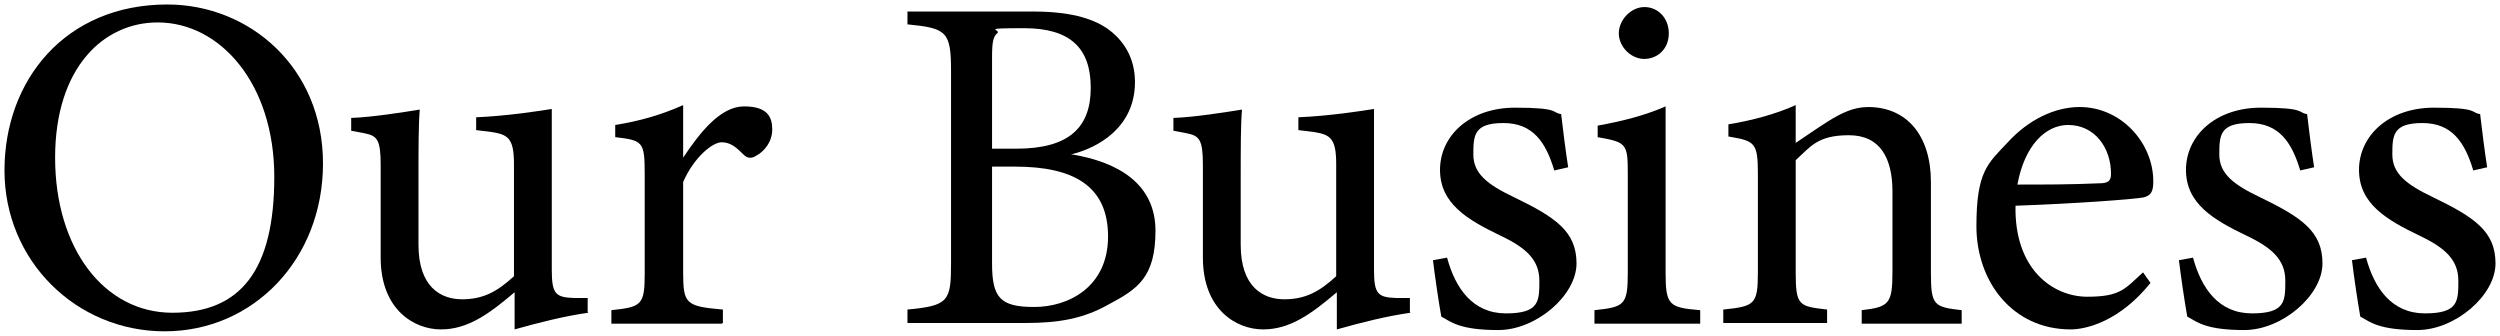
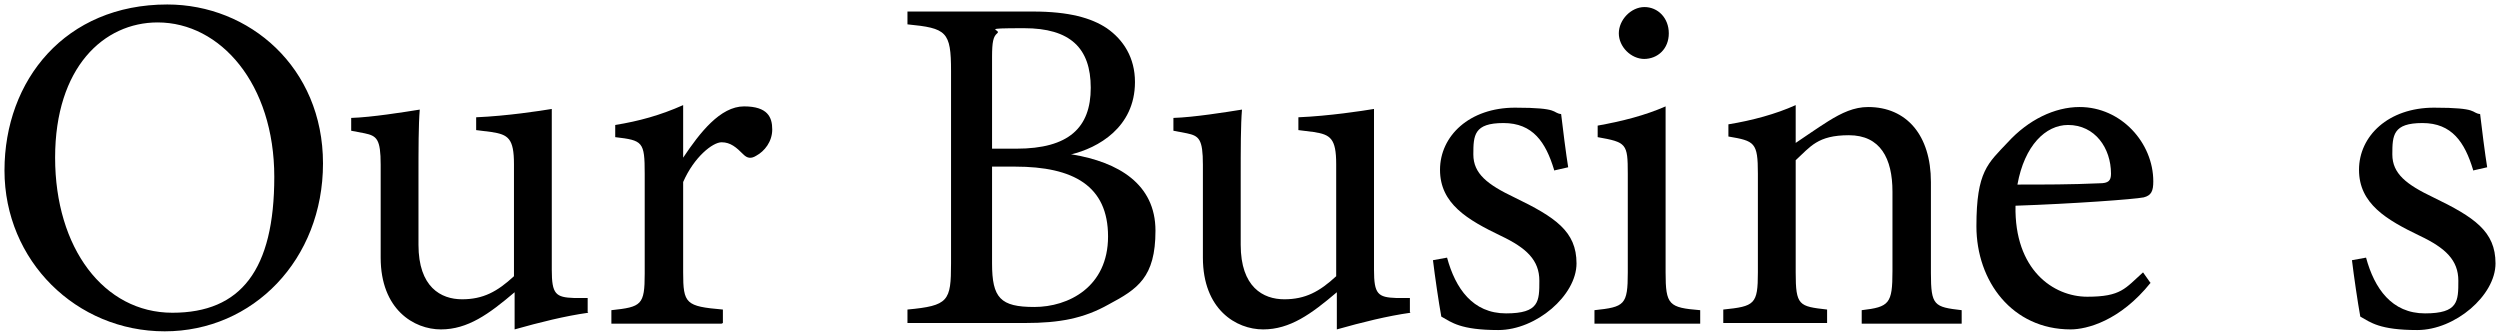
<svg xmlns="http://www.w3.org/2000/svg" version="1.1" viewBox="0 0 390.1 52.4">
  <g>
    <g id="_レイヤー_1" data-name="レイヤー_1">
      <g>
        <path d="M26.1.7c12.8,0,24.3,9.8,24.3,24.8s-10.9,26.2-24.7,26.2S.7,40.7.7,26.6,10.2.7,26.1.7ZM24.6,3.5c-8.4,0-16,7-16,21.1s7.6,24.2,18.3,24.2,15.9-6.7,15.9-21.2S34.4,3.5,24.6,3.5Z" />
        <path d="M91.8,48.8c-3.6.5-7.6,1.5-11.5,2.6v-5.8c-4,3.4-7.3,5.8-11.5,5.8s-9.4-3.1-9.4-11.2v-14.5c0-4-.6-4.5-2.5-4.9l-2.1-.4v-2c3.2-.1,8.2-.9,10.7-1.3-.2,2.4-.2,6-.2,10.9v10.2c0,6.6,3.5,8.5,6.8,8.5s5.5-1.2,8.1-3.6v-17.5c0-4-.9-4.6-3.5-5l-2.4-.3v-2c4.8-.2,10-1,11.8-1.3v25.1c0,3.8.6,4.3,3.5,4.4h2.1v2.2Z" />
        <path d="M112.6,50.5h-17.2v-2.1c4.7-.5,5.2-.8,5.2-5.7v-15.6c0-5-.3-5.2-4.6-5.7v-1.9c3.7-.6,7-1.5,10.6-3.1v8.2c2.6-3.9,5.8-8,9.5-8s4.4,1.7,4.4,3.6-1.2,3.4-2.5,4.1c-.8.5-1.4.4-2-.2-1.1-1.1-2-1.9-3.4-1.9s-4.3,2.3-6,6.2v14.1c0,4.9.4,5.3,6.2,5.8v2.1Z" />
        <path d="M167.3,24.1c7.2,1.2,13,4.6,13,11.9s-2.8,9.1-7.3,11.5c-3.9,2.2-7.7,2.9-13,2.9h-18.4v-2.1c6.4-.6,6.8-1.3,6.8-7.2V11.1c0-6.2-.7-6.7-6.8-7.3V1.8h19.6c5.6,0,9.1,1,11.5,2.6,2.6,1.8,4.4,4.6,4.4,8.4,0,7.1-5.8,10.3-10,11.3ZM158.6,23.2c8.2,0,11.6-3.3,11.6-9.5s-3.2-9.3-10.4-9.3-3.4.2-4.2.8c-.6.5-.8,1.3-.8,3.7v14.3h3.8ZM154.8,41.1c0,5.4,1.3,6.8,6.6,6.8s11.5-3.1,11.5-11-5.4-10.9-14.5-10.9h-3.6v15.2Z" />
        <path d="M220.1,48.8c-3.6.5-7.6,1.5-11.5,2.6v-5.8c-4,3.4-7.3,5.8-11.5,5.8s-9.4-3.1-9.4-11.2v-14.5c0-4-.6-4.5-2.5-4.9l-2.1-.4v-2c3.2-.1,8.2-.9,10.7-1.3-.2,2.4-.2,6-.2,10.9v10.2c0,6.6,3.5,8.5,6.8,8.5s5.5-1.2,8.1-3.6v-17.5c0-4-.9-4.6-3.5-5l-2.4-.3v-2c4.8-.2,10-1,11.8-1.3v25.1c0,3.8.6,4.3,3.5,4.4h2.1v2.2Z" />
        <path d="M242.5,26.5c-1.3-4.3-3.3-7.3-7.9-7.3s-4.7,1.9-4.7,4.9,2.2,4.7,6.4,6.7c6.4,3.1,9.7,5.3,9.7,10.3s-6.3,10.4-12.2,10.4-7.3-1.2-8.9-2.1c-.4-2.2-1-6.3-1.3-8.8l2.2-.4c1.3,4.8,4,8.7,9.2,8.7s5.2-1.9,5.2-5.1-2-5.1-6-7c-5.2-2.5-9.5-5-9.5-10.3s4.6-9.7,11.7-9.7,5.7.8,7.2,1c.2,1.8.8,6.5,1.1,8.3l-2.2.5Z" />
        <path d="M248.8,50.5v-2.1c4.7-.5,5.2-.8,5.2-5.9v-15.4c0-4.7-.2-4.9-4.7-5.7v-1.8c3.9-.7,7.4-1.6,10.6-3v25.9c0,5.1.5,5.5,5.4,5.9v2.1h-16.6ZM256.6,9.2c-2.1,0-4-1.9-4-4s1.9-4.1,4-4.1,3.8,1.7,3.8,4.1-1.7,4-3.9,4Z" />
        <path d="M290.5,50.5v-2.1c4.3-.5,4.8-1,4.8-6.1v-12.4c0-5.2-1.9-8.8-6.8-8.8s-6,1.8-8.3,3.9v17.5c0,5.2.5,5.3,4.9,5.8v2.1h-16.2v-2.1c4.9-.5,5.4-.8,5.4-5.8v-15.4c0-4.9-.5-5.1-4.6-5.8v-1.9c3.7-.6,7.4-1.6,10.5-3v5.9c1.5-1,3.2-2.2,5.1-3.4,2.1-1.3,4-2.2,6.2-2.2,6,0,9.8,4.4,9.8,11.7v14.2c0,5.1.5,5.3,4.8,5.8v2.1h-15.5Z" />
        <path d="M335.6,44.1c-4.8,6-10,7.3-12.5,7.3-9.1,0-14.7-7.5-14.7-16.1s1.8-9.8,4.9-13.1c3.2-3.5,7.3-5.5,11.2-5.5,6.5,0,11.5,5.6,11.5,11.6,0,1.5-.3,2.2-1.5,2.5-1.5.3-11.1,1-20,1.3-.2,10,5.9,14.2,11.2,14.2s5.9-1.3,8.7-3.8l1.2,1.7ZM322.7,19.5c-3.5,0-6.8,3.2-7.9,9.3,4.2,0,8.4,0,12.8-.2,1.4,0,1.8-.4,1.8-1.5,0-4-2.5-7.6-6.7-7.6Z" />
-         <path d="M358.9,26.5c-1.3-4.3-3.3-7.3-7.9-7.3s-4.7,1.9-4.7,4.9,2.2,4.7,6.4,6.7c6.4,3.1,9.7,5.3,9.7,10.3s-6.3,10.4-12.2,10.4-7.3-1.2-8.9-2.1c-.4-2.2-1-6.3-1.3-8.8l2.2-.4c1.3,4.8,4,8.7,9.2,8.7s5.2-1.9,5.2-5.1-2-5.1-6-7c-5.2-2.5-9.5-5-9.5-10.3s4.6-9.7,11.7-9.7,5.7.8,7.2,1c.2,1.8.8,6.5,1.1,8.3l-2.2.5Z" />
        <path d="M385.9,26.5c-1.3-4.3-3.3-7.3-7.9-7.3s-4.7,1.9-4.7,4.9,2.2,4.7,6.4,6.7c6.4,3.1,9.7,5.3,9.7,10.3s-6.3,10.4-12.2,10.4-7.3-1.2-8.9-2.1c-.4-2.2-1-6.3-1.3-8.8l2.2-.4c1.3,4.8,4,8.7,9.2,8.7s5.2-1.9,5.2-5.1-2-5.1-6-7c-5.2-2.5-9.5-5-9.5-10.3s4.6-9.7,11.7-9.7,5.7.8,7.2,1c.2,1.8.8,6.5,1.1,8.3l-2.2.5Z" />
      </g>
    </g>
  </g>
</svg>